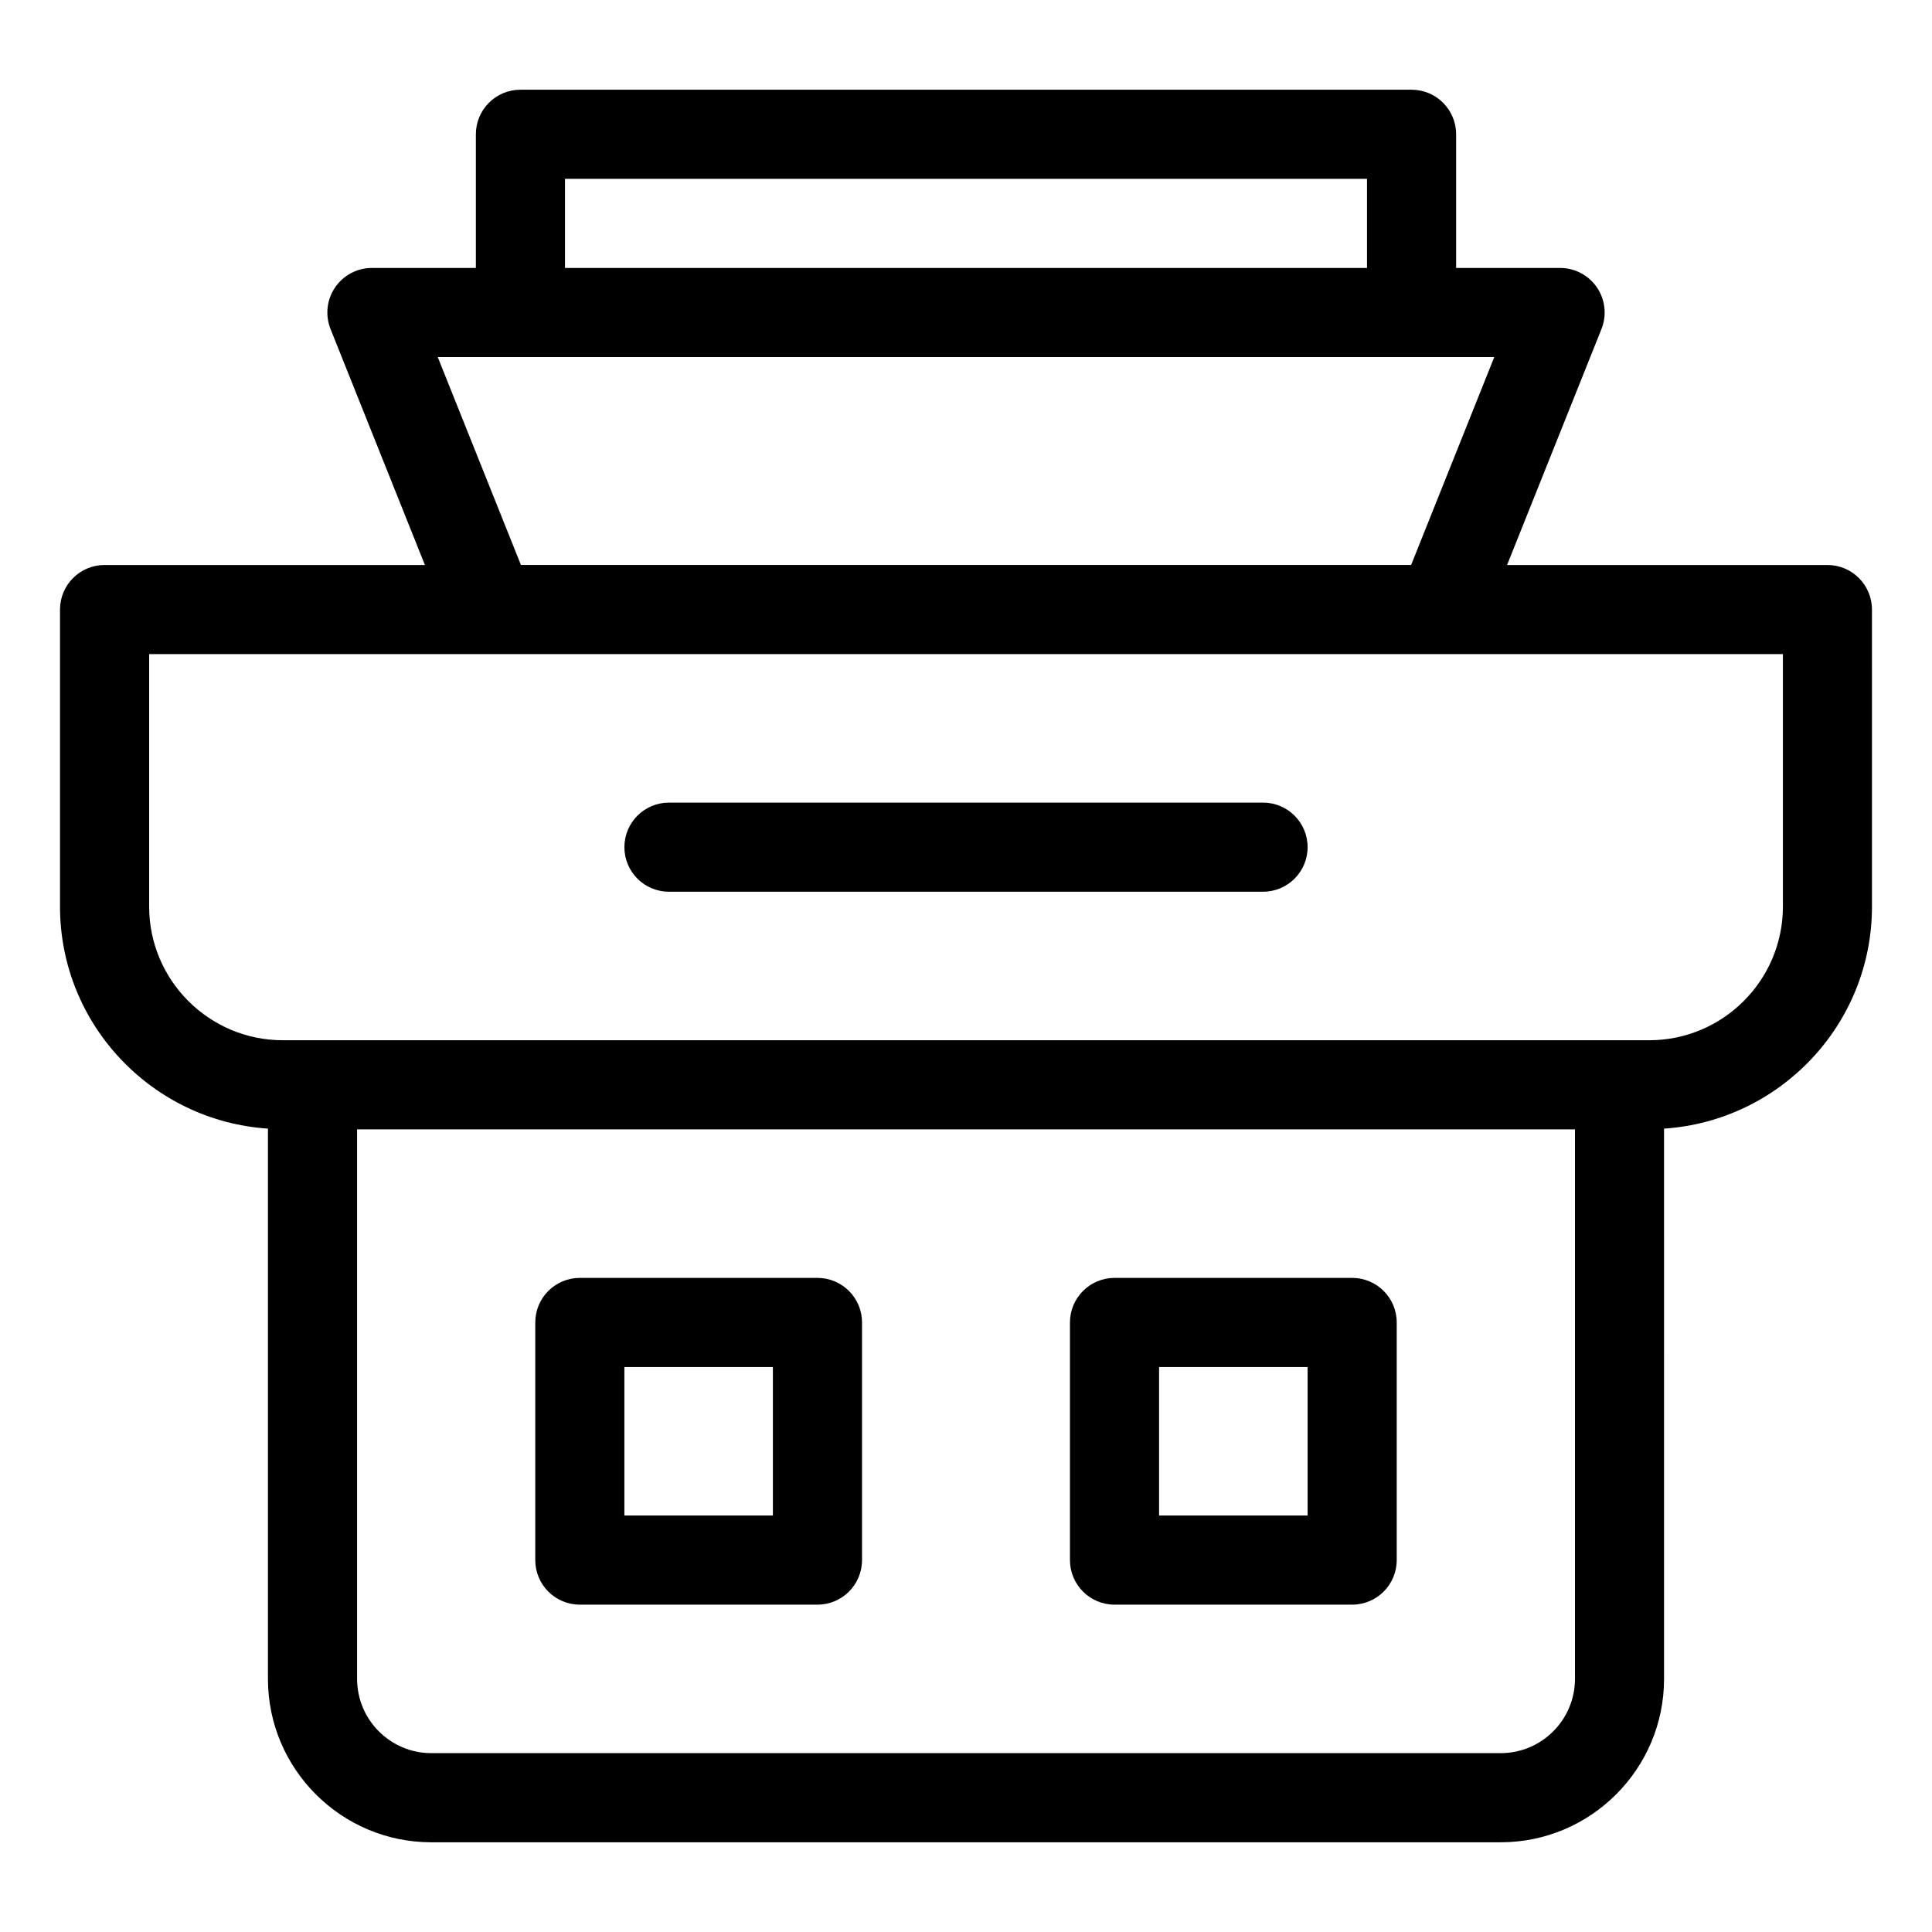
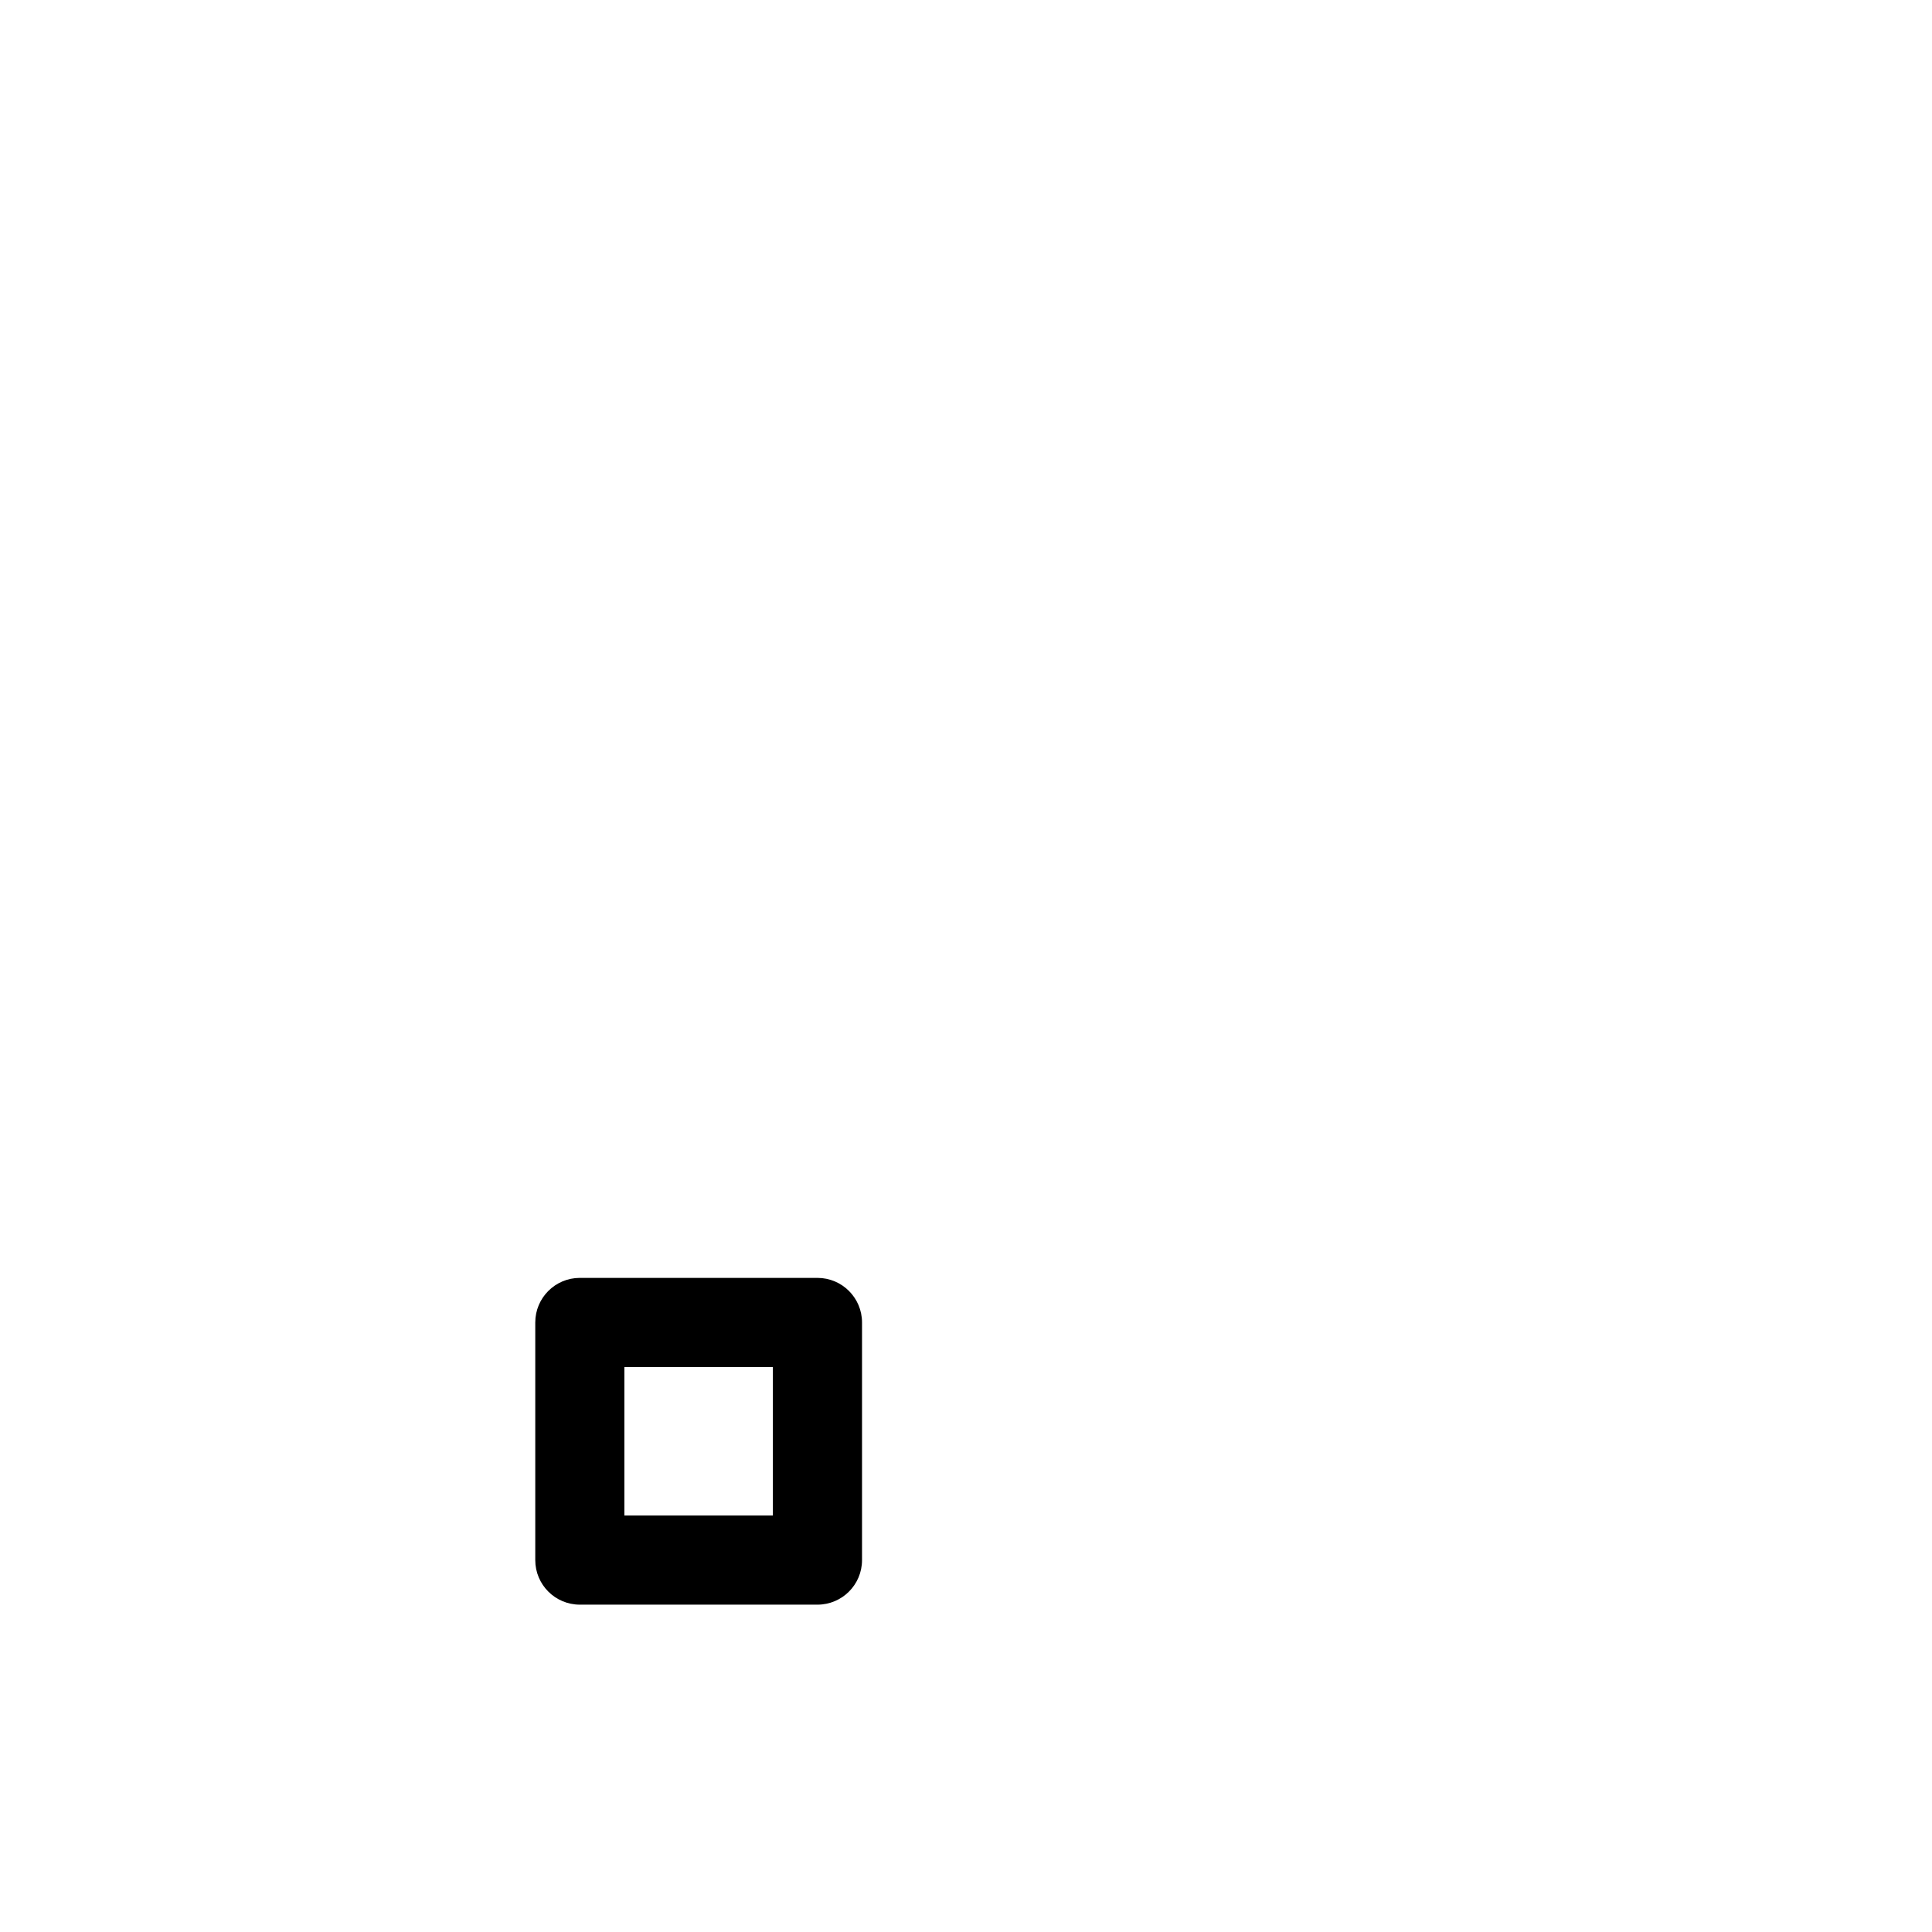
<svg xmlns="http://www.w3.org/2000/svg" fill="#000000" width="800px" height="800px" version="1.1" viewBox="144 144 512 512">
  <g>
-     <path d="m628.29 293.73h-84.898l25.012-62.527c1.453-3.641 1.016-7.762-1.184-11.004-2.199-3.246-5.859-5.188-9.781-5.188h-27.551v-35.426c0-6.523-5.289-11.809-11.809-11.809h-236.16c-6.519 0-11.809 5.285-11.809 11.809v35.426h-27.551c-3.922 0-7.578 1.945-9.777 5.188-2.199 3.242-2.637 7.363-1.184 11.004l25.008 62.527h-84.895c-6.519 0-11.809 5.285-11.809 11.809v78.719c0 31.227 24.383 56.801 55.105 58.84v145.83c0 23.871 19.426 43.297 43.297 43.297h283.39c23.871 0 43.297-19.426 43.297-43.297l-0.004-145.83c30.719-2.039 55.105-27.613 55.105-58.84l-0.004-78.719c0-6.523-5.289-11.809-11.805-11.809zm-334.56-102.34h212.54v23.617h-212.54zm-33.727 47.23h280l-22.039 55.105h-235.91zm301.38 350.3c0 10.855-8.824 19.68-19.68 19.68h-283.39c-10.855 0-19.68-8.824-19.68-19.68v-145.63h322.75zm55.105-204.67c0 19.535-15.891 35.426-35.426 35.426h-362.11c-19.535 0-35.426-15.891-35.426-35.426v-66.914l90.531 0.004h342.43z" />
    <path d="m297.66 569.25h62.977c6.519 0 11.809-5.289 11.809-11.809v-62.977c0-6.519-5.289-11.809-11.809-11.809h-62.977c-6.519 0-11.809 5.289-11.809 11.809v62.977c0 6.519 5.289 11.809 11.809 11.809zm11.805-62.977h39.359v39.359h-39.359z" />
-     <path d="m439.36 569.25h62.977c6.519 0 11.809-5.289 11.809-11.809v-62.977c0-6.519-5.289-11.809-11.809-11.809h-62.977c-6.519 0-11.809 5.289-11.809 11.809v62.977c0 6.519 5.289 11.809 11.809 11.809zm11.809-62.977h39.359v39.359h-39.359z" />
-     <path d="m478.72 356.7h-157.44c-6.519 0-11.809 5.285-11.809 11.809 0 6.523 5.289 11.809 11.809 11.809h157.44c6.519 0 11.809-5.285 11.809-11.809 0-6.523-5.289-11.809-11.809-11.809z" />
  </g>
</svg>